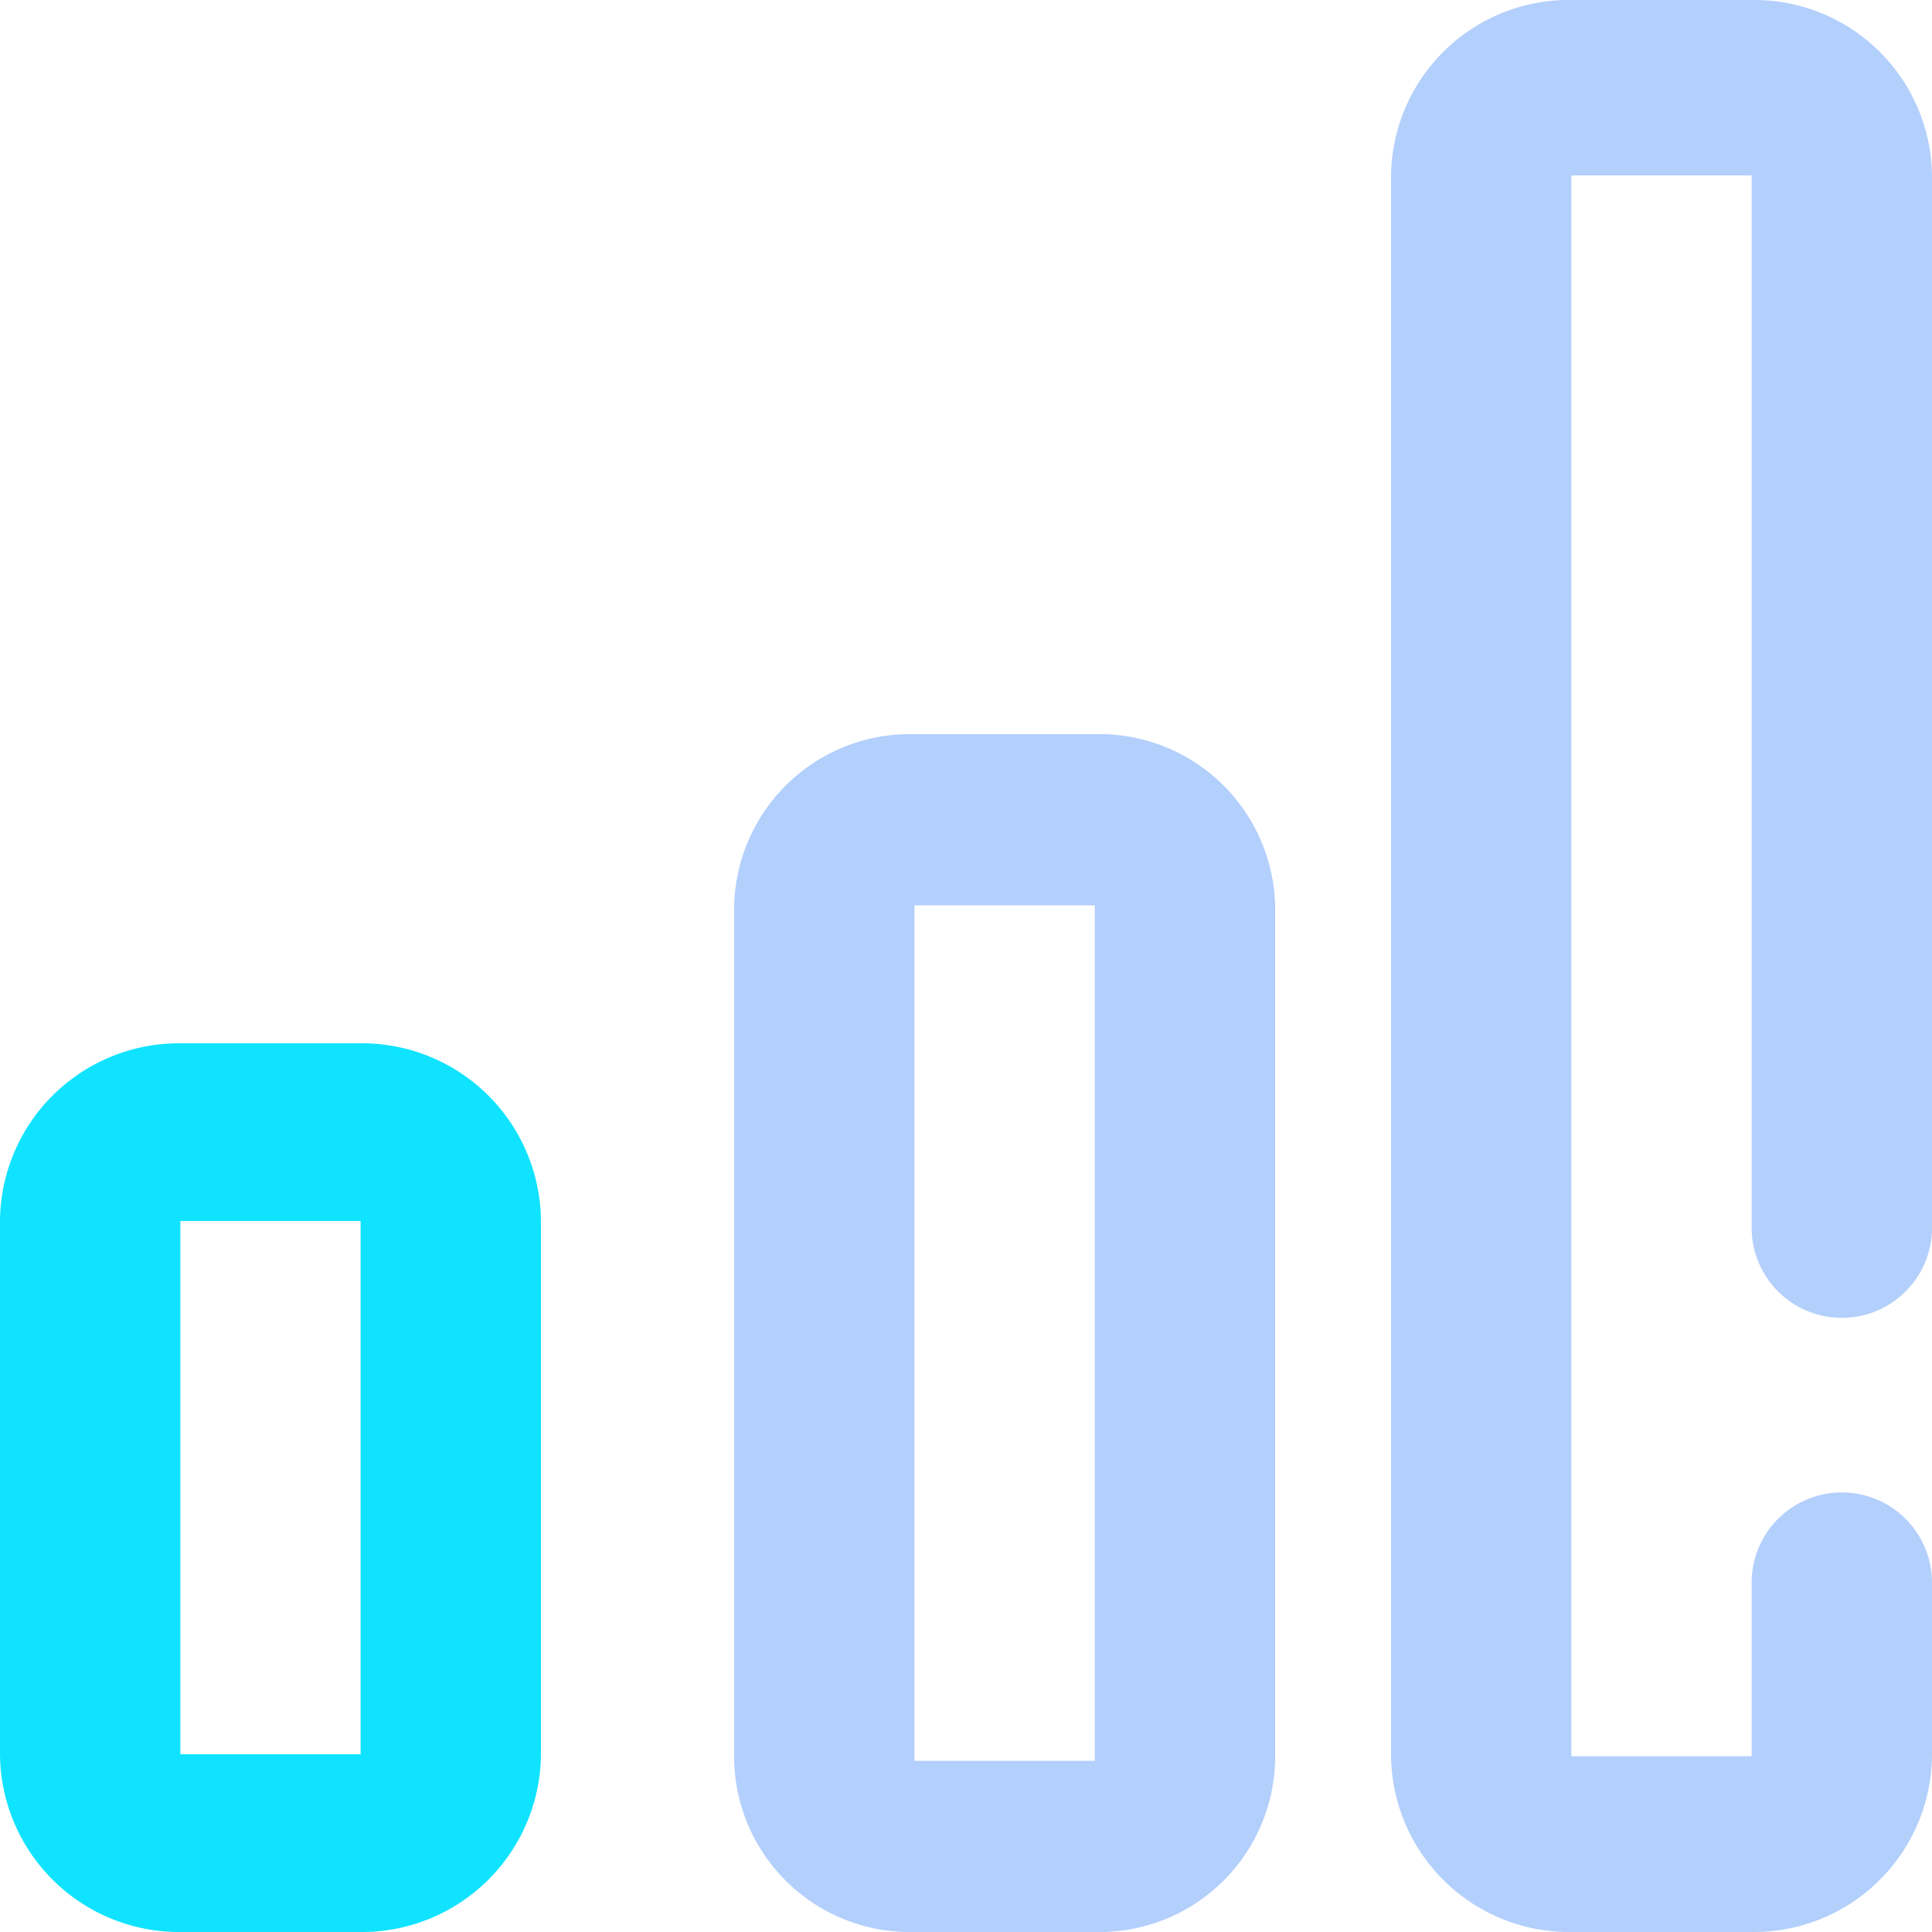
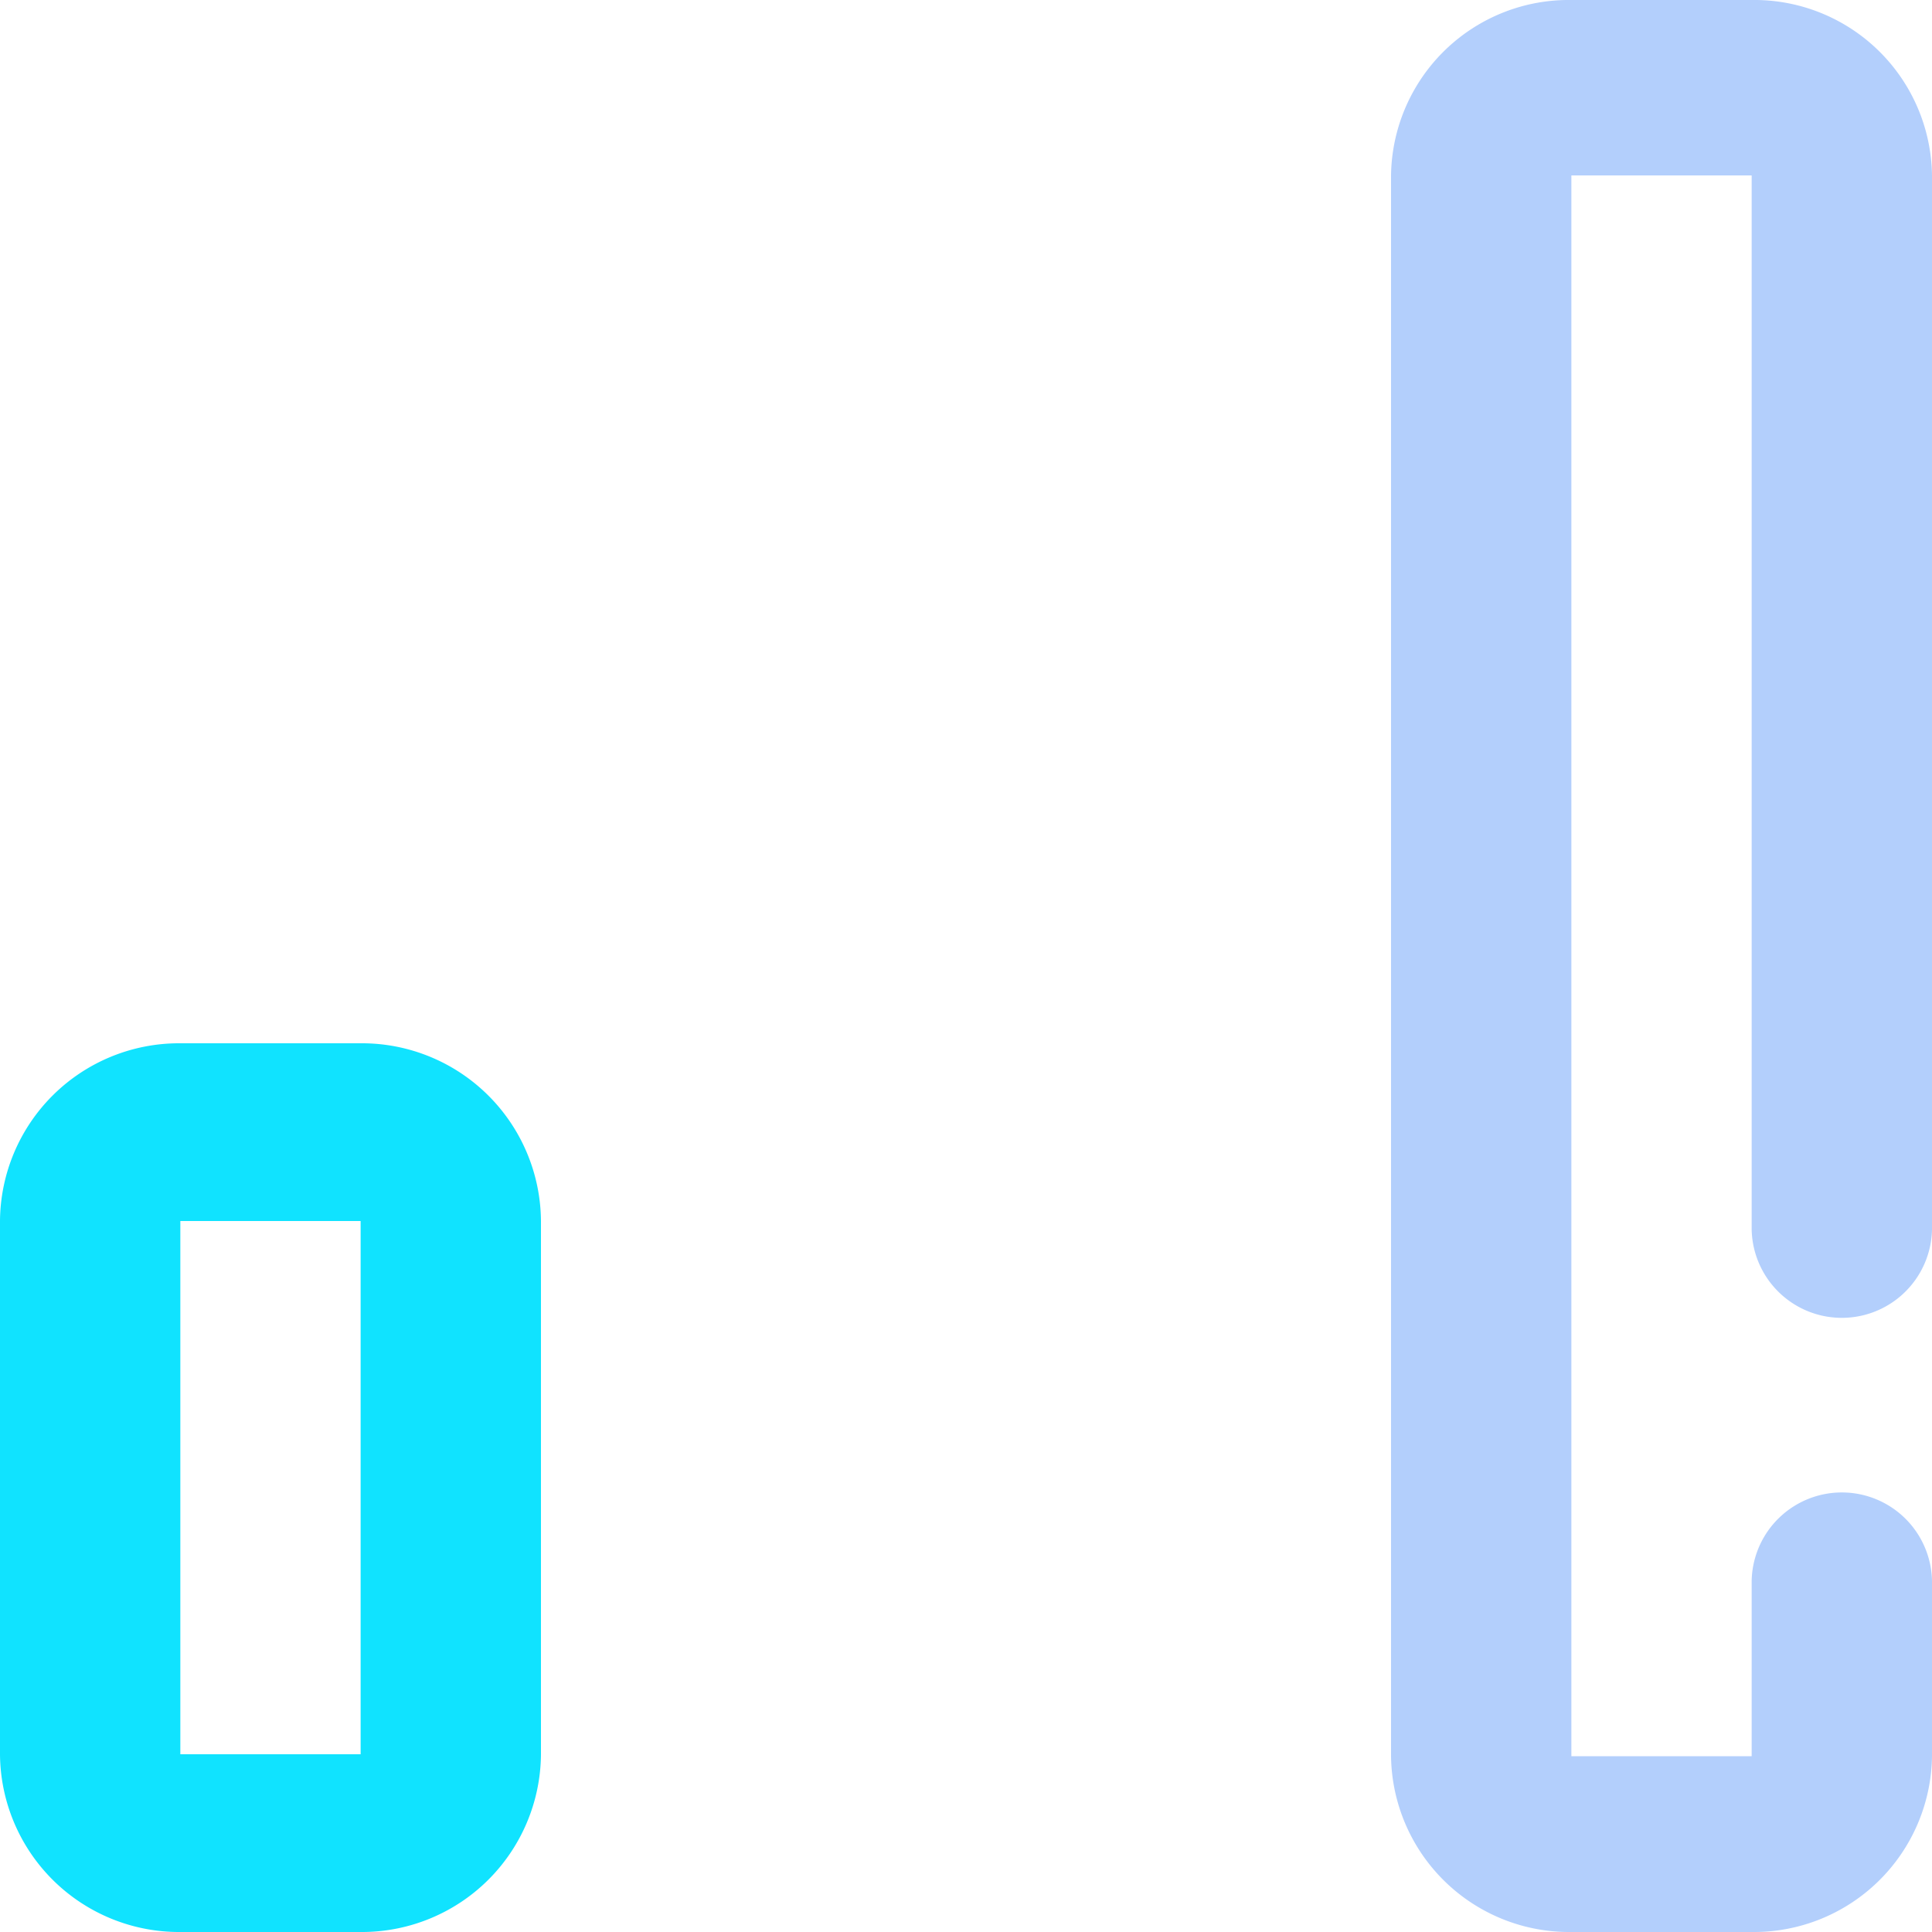
<svg xmlns="http://www.w3.org/2000/svg" id="Bar_Chart" data-name="Bar Chart" width="50" height="50" viewBox="0 0 50 50">
  <defs>
    <style> .cls-1 { fill: #b3cffc; } .cls-1, .cls-2 { fill-rule: evenodd; } .cls-2 { fill: #10e3ff; } </style>
  </defs>
  <path id="Path" class="cls-1" d="M368.333,3183.45h-4.666v-40.91h4.666v27.28a2.334,2.334,0,0,0,4.667,0v-27.28a4.6,4.6,0,0,0-4.667-4.54h-4.666a4.6,4.6,0,0,0-4.667,4.54v40.91a4.611,4.611,0,0,0,4.667,4.55h4.666a4.611,4.611,0,0,0,4.667-4.55v-4.54a2.334,2.334,0,0,0-4.667,0v4.54Z" transform="translate(-323 -3138)" />
  <path id="Path-2" data-name="Path" class="cls-2" d="M327.667,3169.6v13.8h4.666v-13.8h-4.666Zm-4.667,0v13.8a4.634,4.634,0,0,0,4.667,4.6h4.666a4.634,4.634,0,0,0,4.667-4.6v-13.8a4.634,4.634,0,0,0-4.667-4.6h-4.666A4.634,4.634,0,0,0,323,3169.6Z" transform="translate(-323 -3138)" />
-   <path id="Path-3" data-name="Path" class="cls-1" d="M346.667,3161.43v22.14h4.666v-22.14h-4.666Zm-4.667,0v22.14a4.551,4.551,0,0,0,4.667,4.43h4.666a4.551,4.551,0,0,0,4.667-4.43v-22.14a4.551,4.551,0,0,0-4.667-4.43h-4.666A4.551,4.551,0,0,0,342,3161.43Z" transform="translate(-323 -3138)" />
</svg>